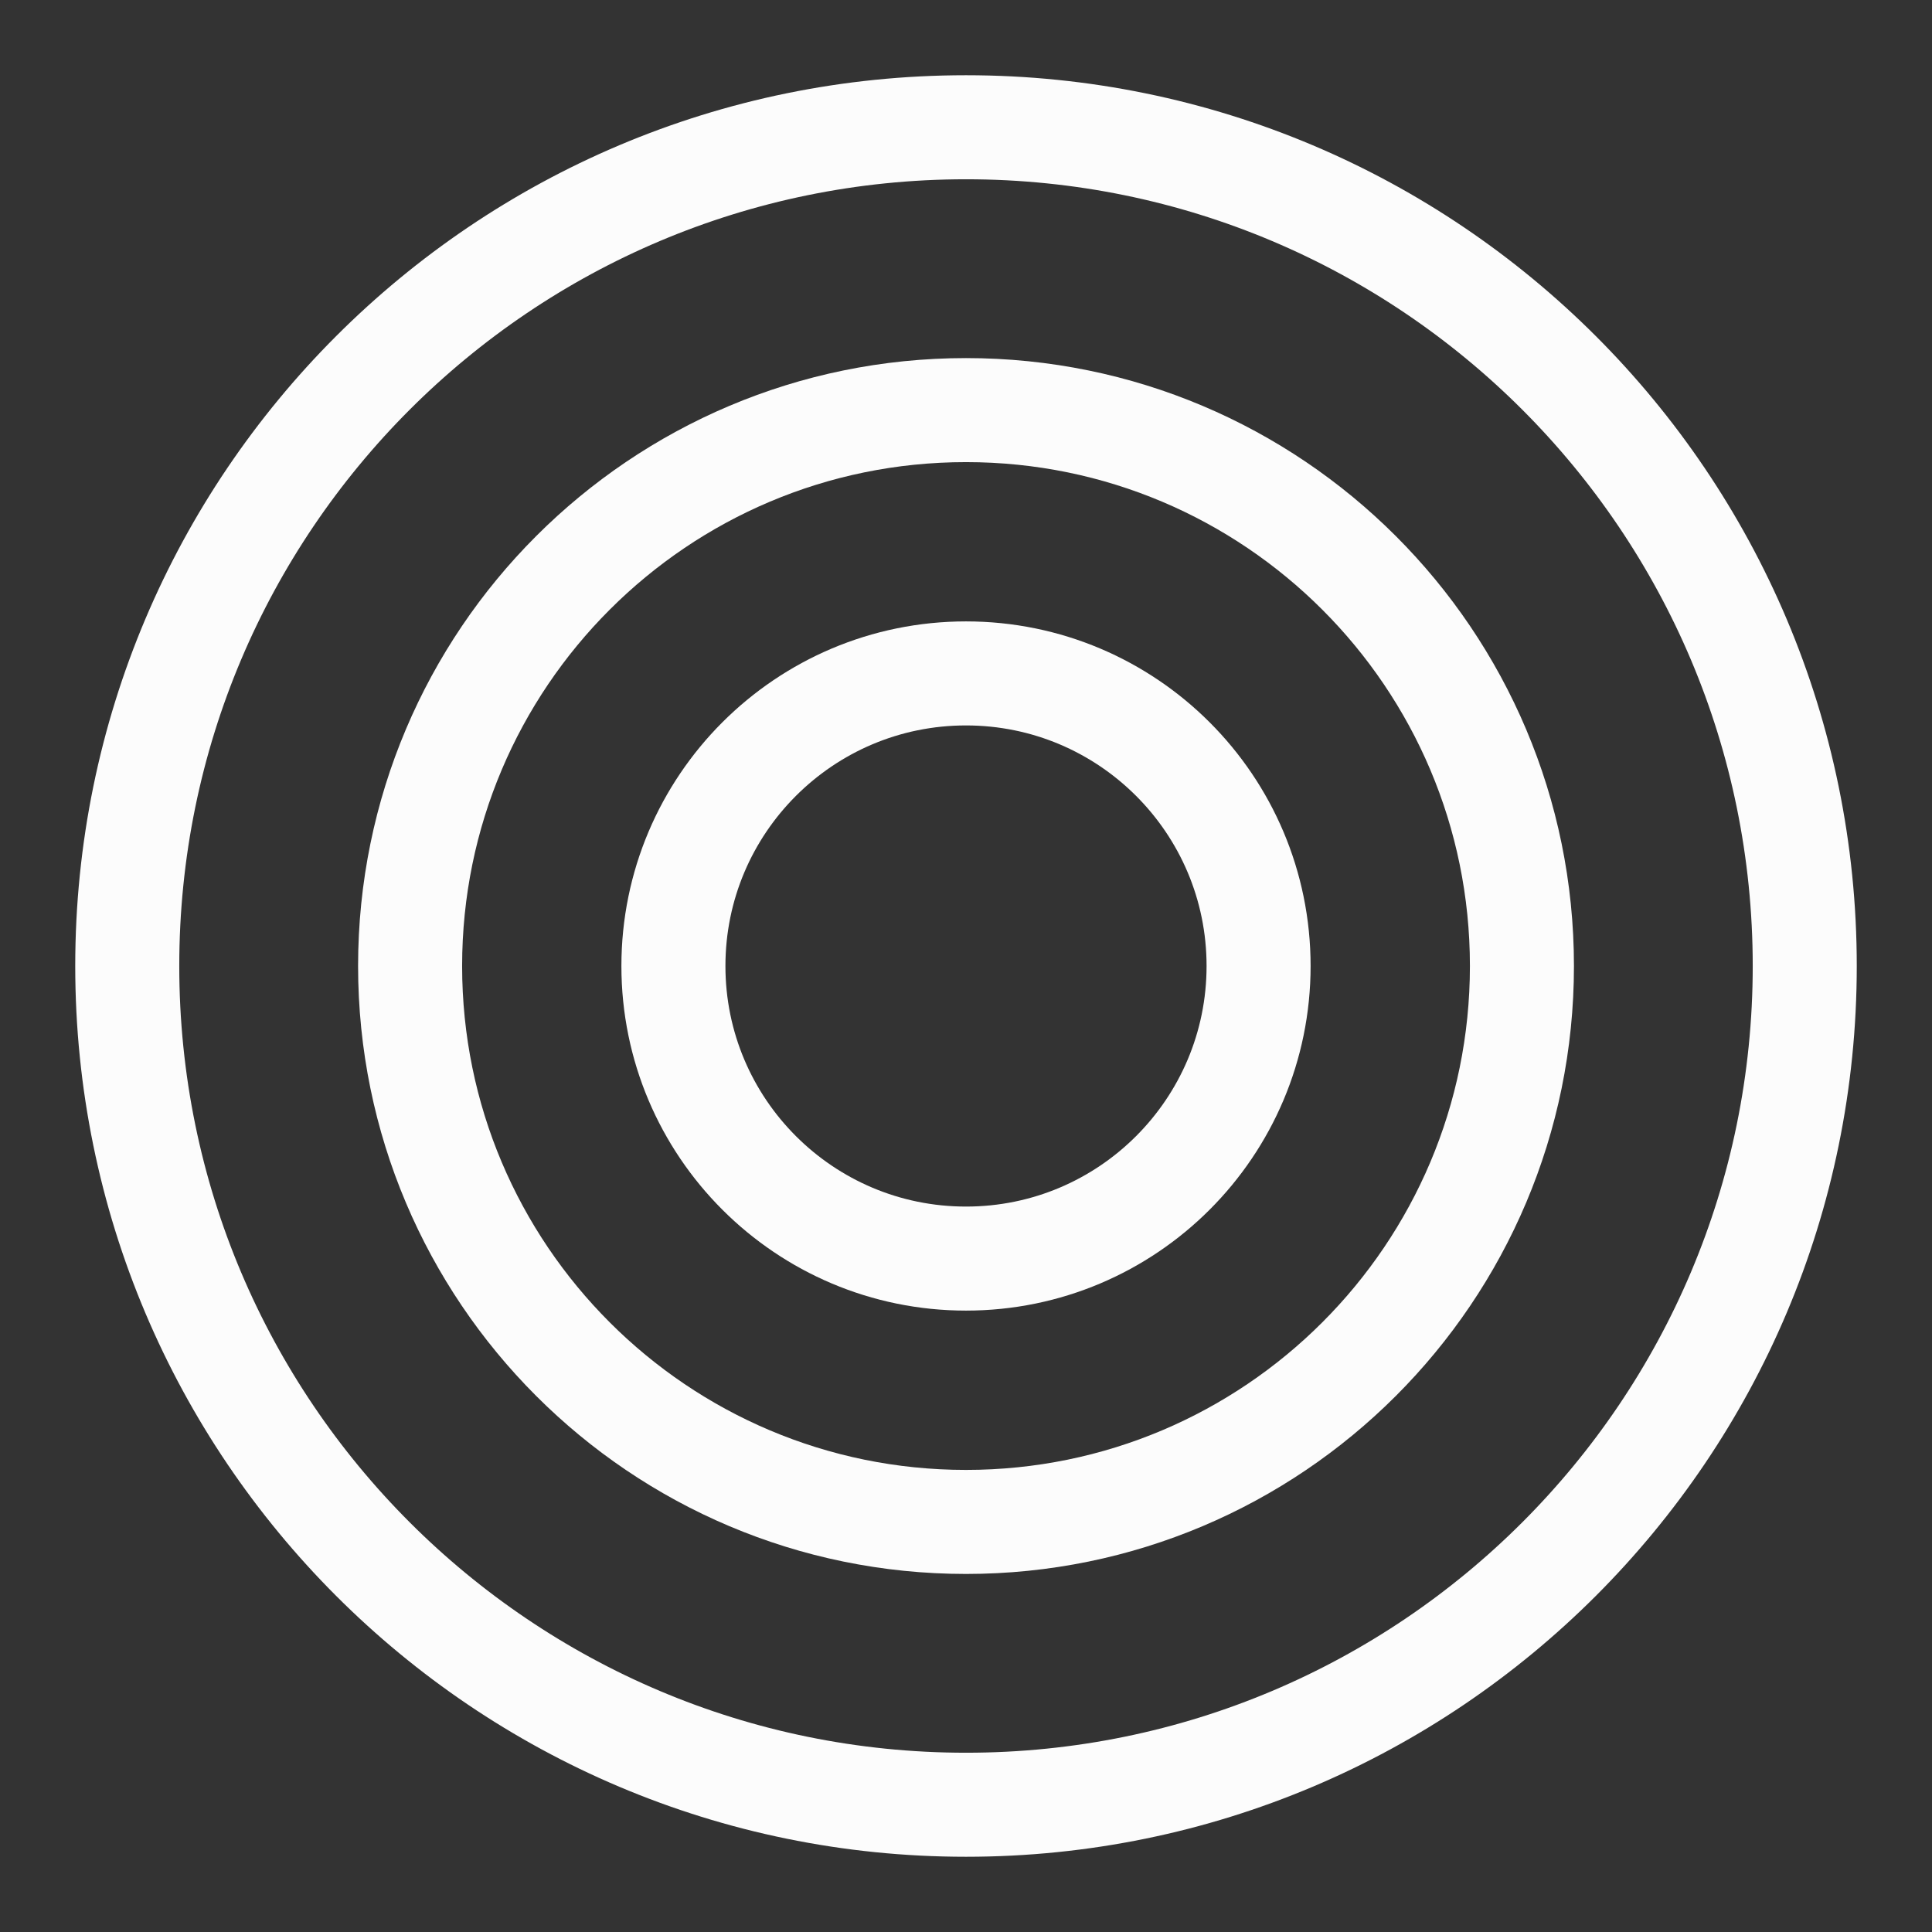
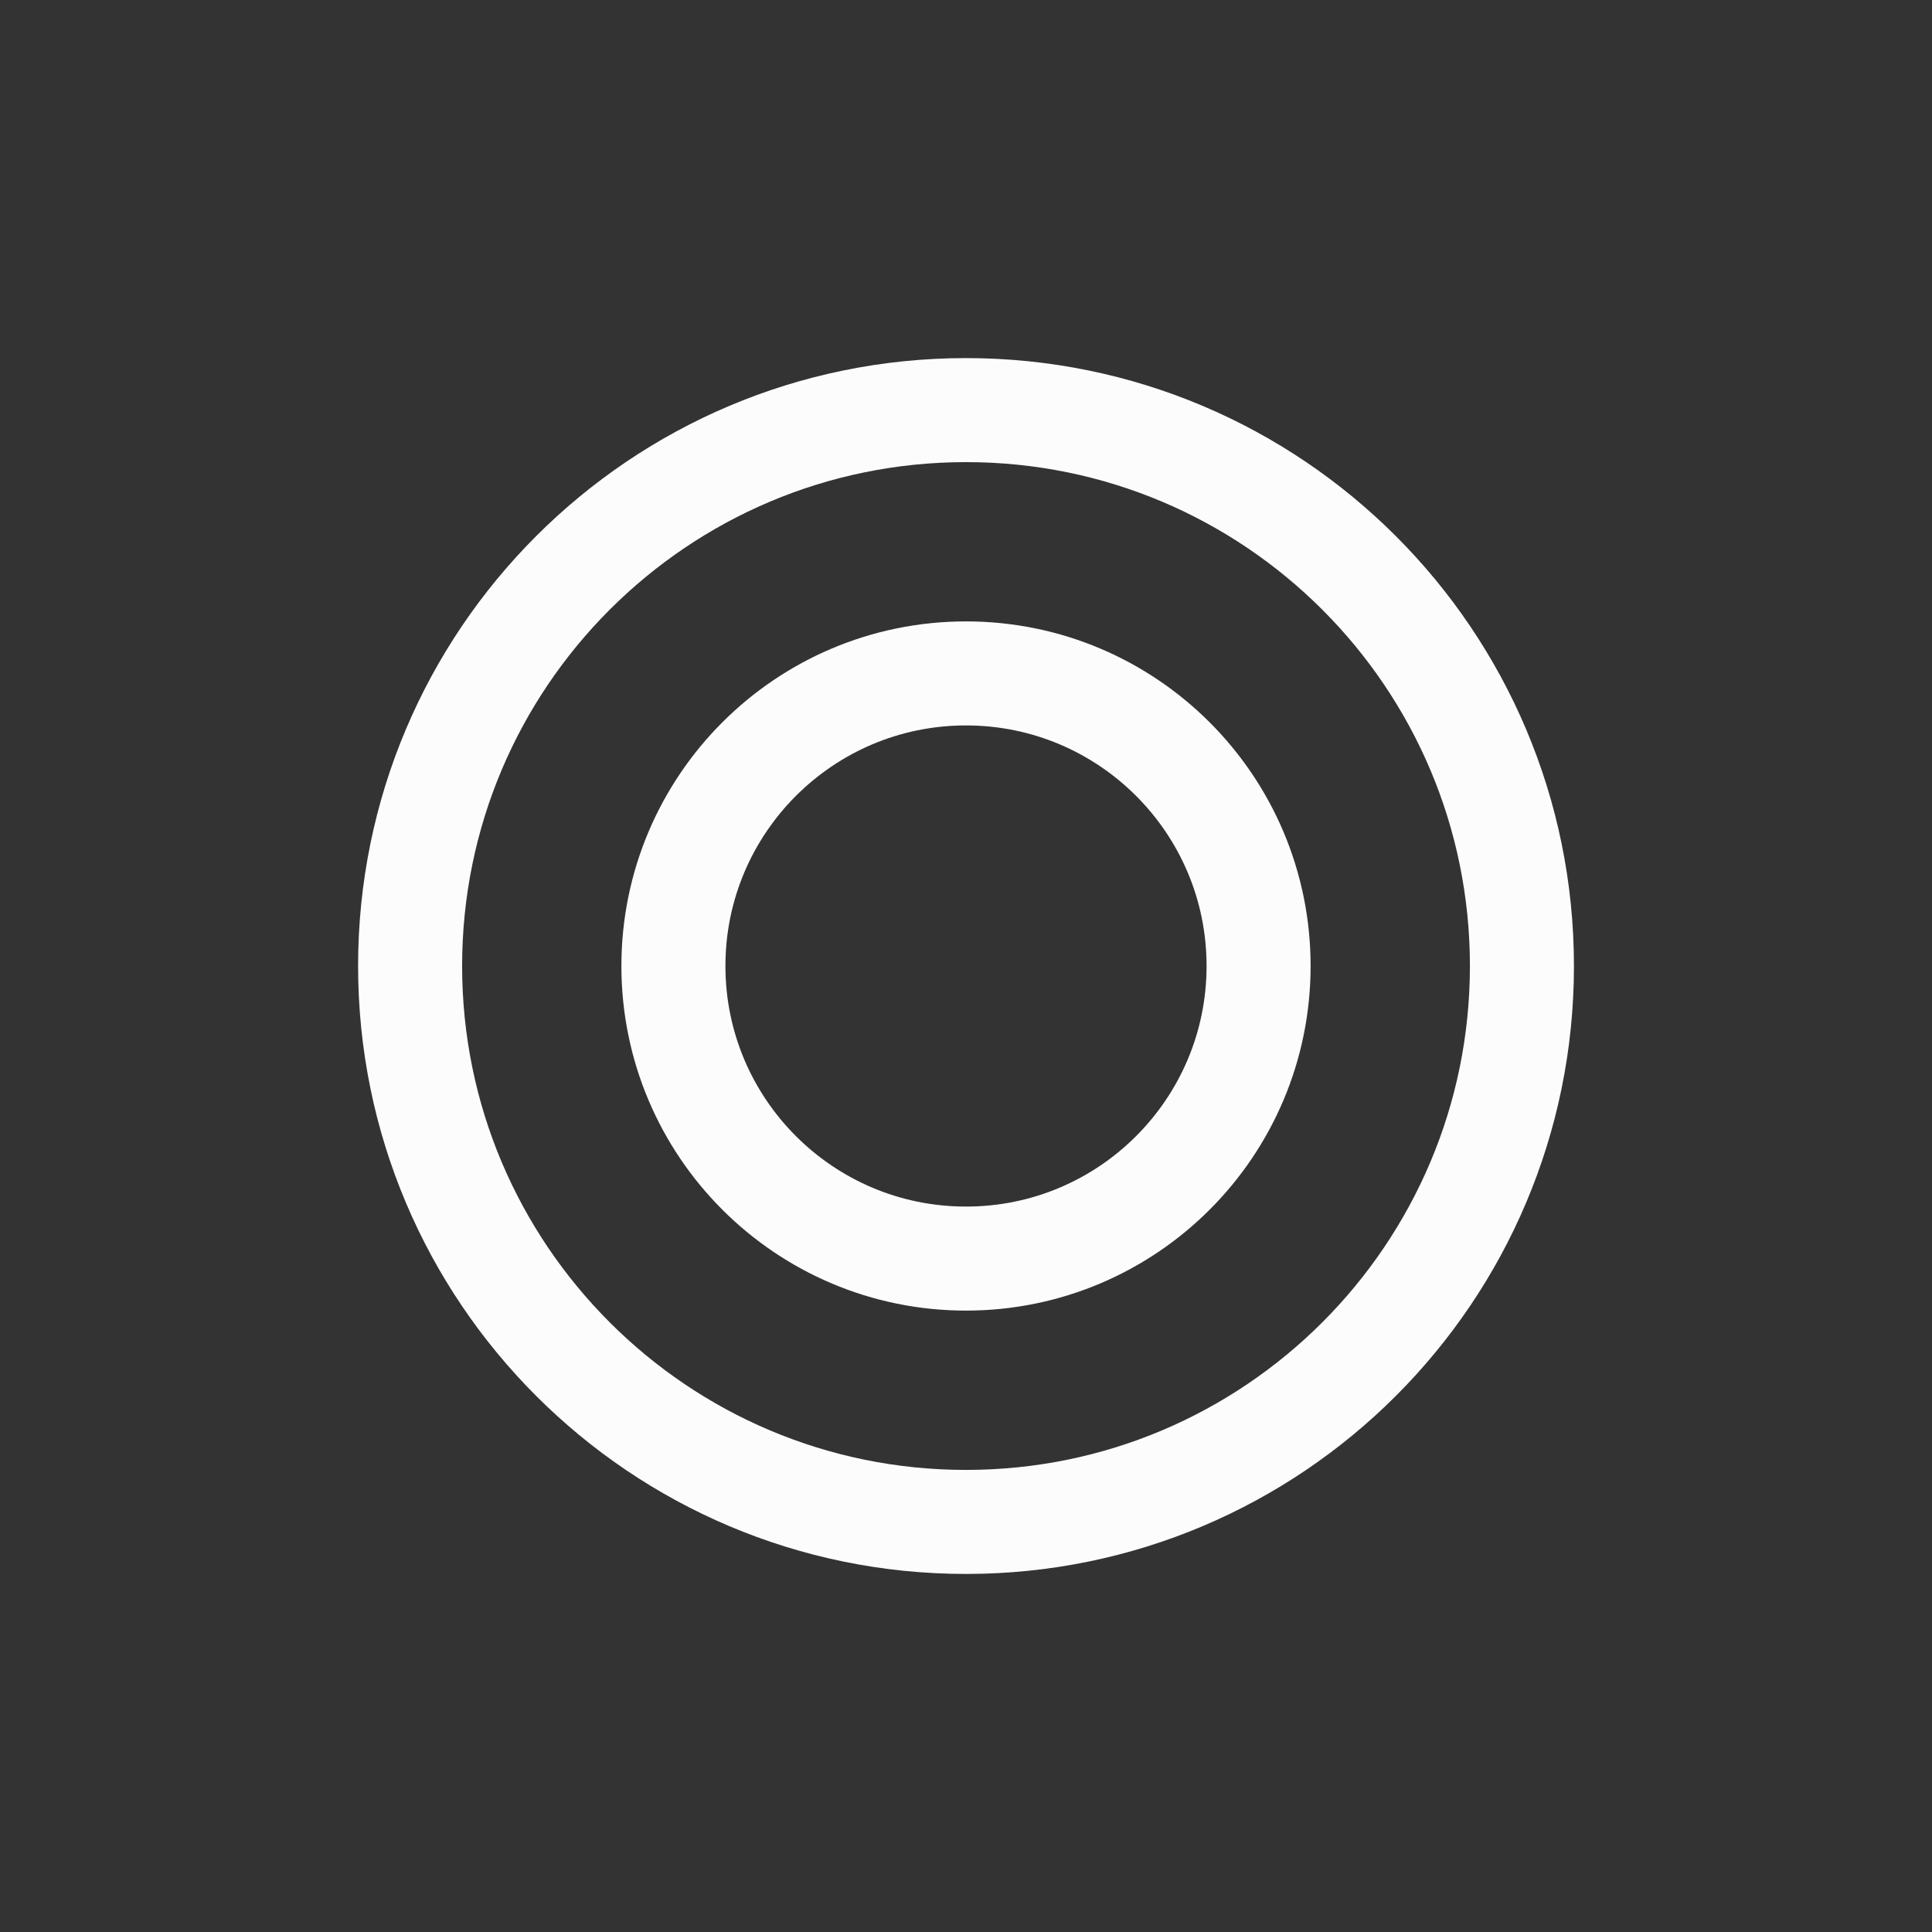
<svg xmlns="http://www.w3.org/2000/svg" width="52" height="52" viewBox="0 0 52 52" fill="none">
  <rect x="0" y="0" width="52" height="52" fill="#333333" stroke="none" />
-   <path d="M26 48.575C38.468 48.575 48.575 38.468 48.575 26C48.575 13.532 38.468 3.425 26 3.425C13.532 3.425 3.425 13.532 3.425 26C3.425 38.468 13.532 48.575 26 48.575Z" stroke="#FCFCFC" stroke-width="2.8" stroke-linecap="round" stroke-linejoin="round" />
-   <path d="M26 33.875C30.349 33.875 33.875 30.349 33.875 26C33.875 21.651 30.349 18.125 26 18.125C21.651 18.125 18.125 21.651 18.125 26C18.125 30.349 21.651 33.875 26 33.875Z" stroke="#FCFCFC" stroke-width="2.8" stroke-linecap="round" stroke-linejoin="round" />
+   <path d="M26 33.875C30.349 33.875 33.875 30.349 33.875 26C33.875 21.651 30.349 18.125 26 18.125C21.651 18.125 18.125 21.651 18.125 26C18.125 30.349 21.651 33.875 26 33.875" stroke="#FCFCFC" stroke-width="2.8" stroke-linecap="round" stroke-linejoin="round" />
  <path d="M26 40.963C34.264 40.963 40.963 34.264 40.963 26C40.963 17.736 34.264 11.038 26 11.038C17.736 11.038 11.038 17.736 11.038 26C11.038 34.264 17.736 40.963 26 40.963Z" stroke="#FCFCFC" stroke-width="2.8" stroke-linecap="round" stroke-linejoin="round" />
</svg>